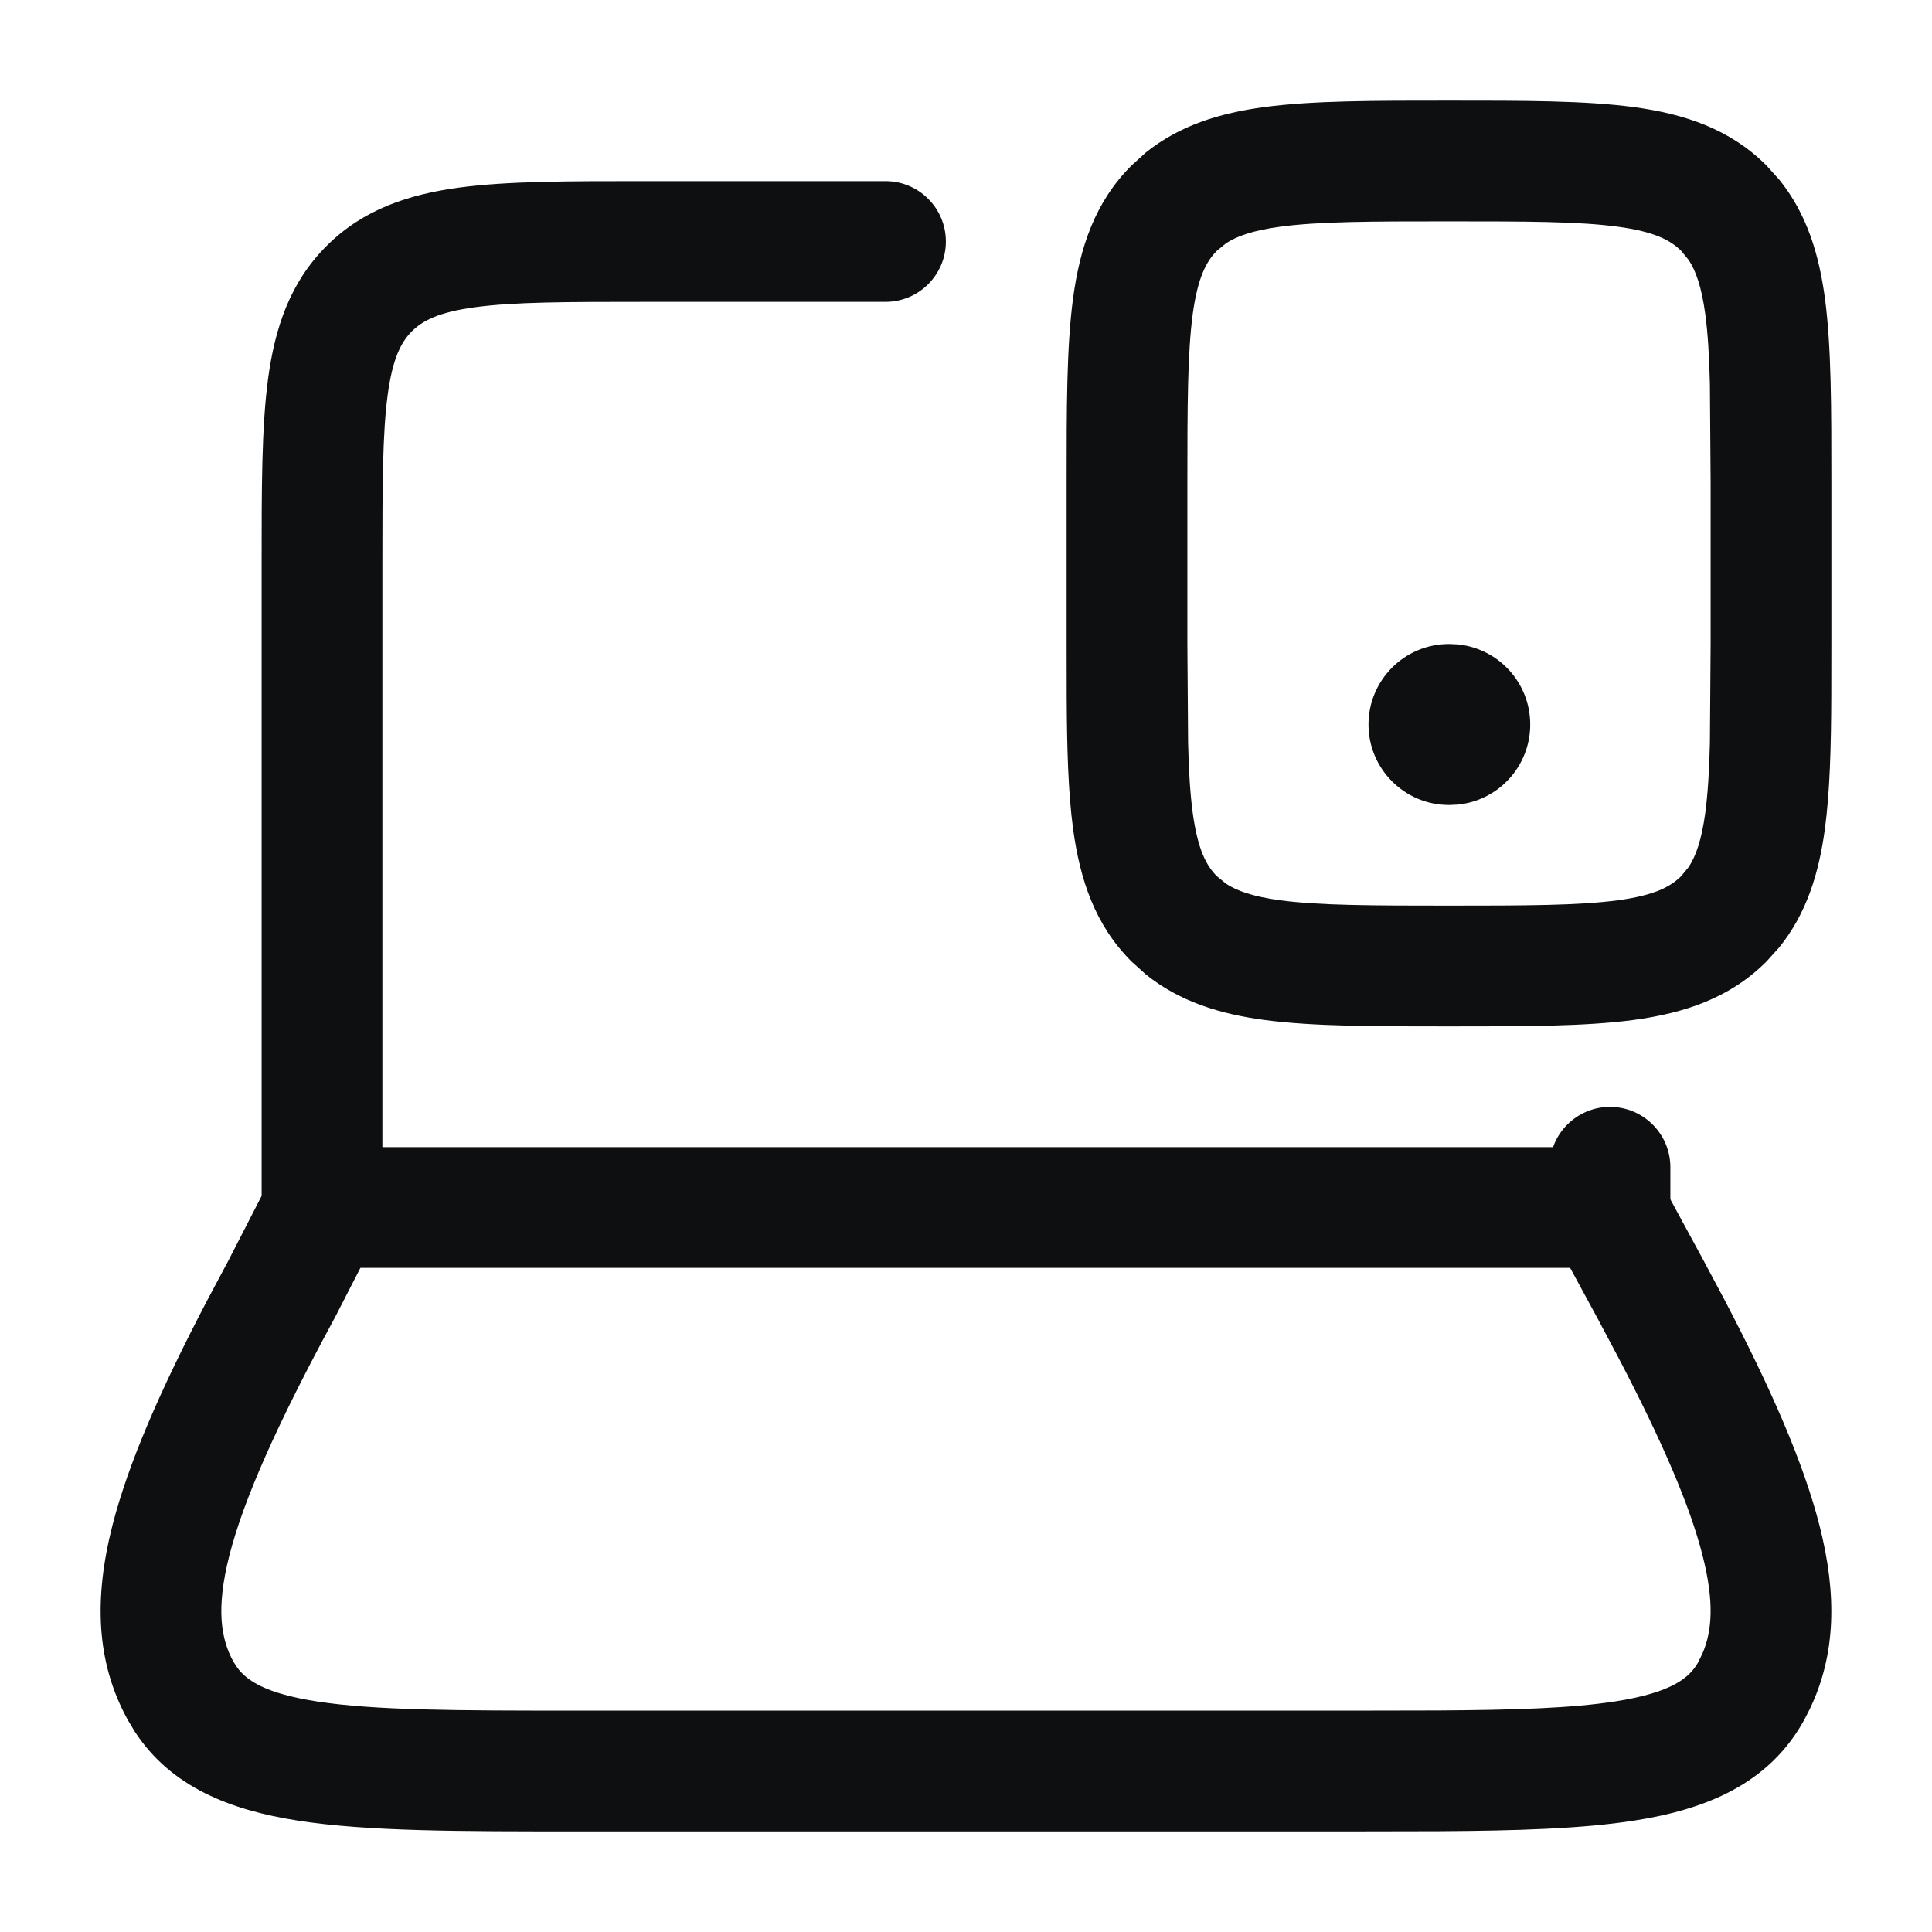
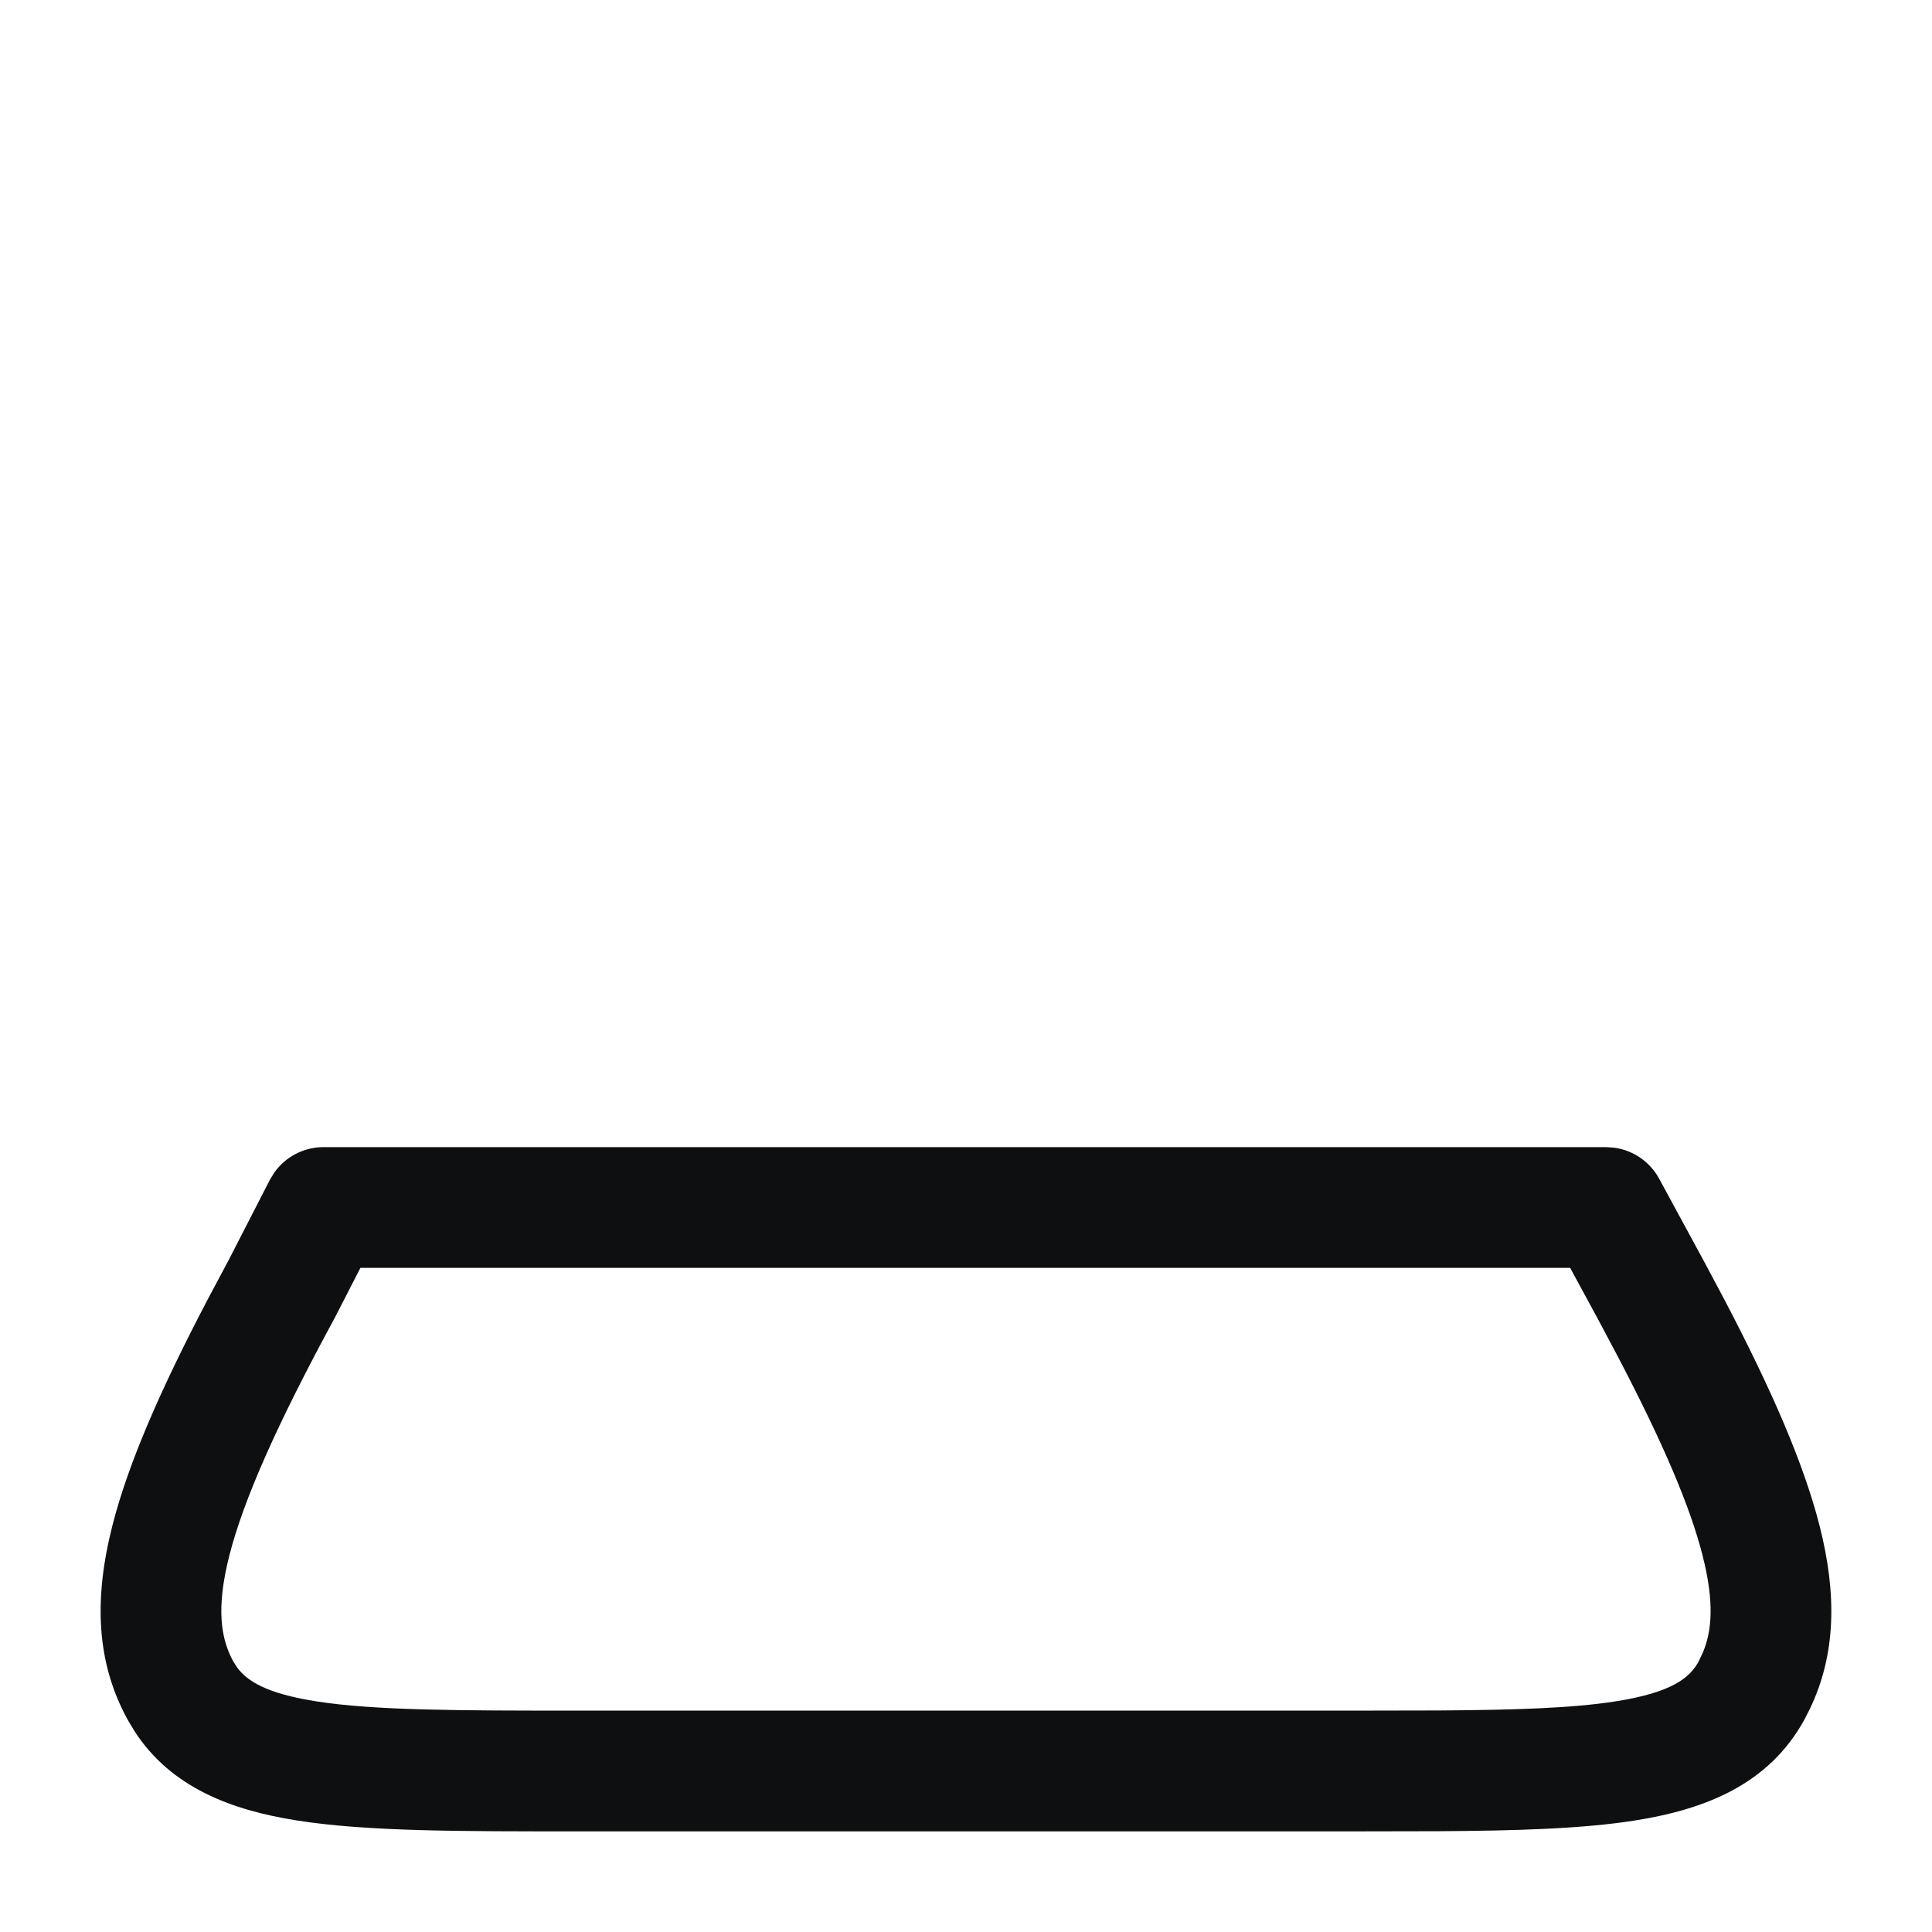
<svg xmlns="http://www.w3.org/2000/svg" width="24" height="24" viewBox="0 0 24 24" fill="none">
-   <path d="M3.25 15V7C3.25 6.078 3.249 5.311 3.33 4.705C3.415 4.077 3.6 3.511 4.056 3.056C4.511 2.6 5.077 2.415 5.705 2.33C6.311 2.249 7.078 2.25 8 2.25H11C11.414 2.25 11.75 2.586 11.75 3C11.75 3.414 11.414 3.75 11 3.75H8C7.036 3.75 6.388 3.751 5.905 3.816C5.444 3.878 5.247 3.986 5.116 4.116C4.986 4.247 4.878 4.444 4.816 4.905C4.751 5.388 4.75 6.036 4.75 7V15C4.75 15.414 4.414 15.75 4 15.75C3.586 15.75 3.25 15.414 3.25 15ZM19.25 15V14.5C19.25 14.086 19.586 13.75 20 13.75C20.414 13.75 20.75 14.086 20.75 14.5V15C20.75 15.414 20.414 15.75 20 15.75C19.586 15.75 19.25 15.414 19.25 15Z" fill="#0D0F11" />
-   <path d="M21.241 4.772C21.233 4.43 21.216 4.147 21.184 3.905C21.137 3.559 21.065 3.362 20.977 3.229L20.884 3.116C20.753 2.986 20.556 2.878 20.095 2.816C19.612 2.751 18.964 2.75 18 2.75C17.036 2.75 16.388 2.751 15.905 2.816C15.559 2.863 15.362 2.935 15.229 3.023L15.116 3.116C14.986 3.247 14.879 3.444 14.816 3.905C14.752 4.388 14.75 5.036 14.75 6V8L14.759 9.228C14.767 9.57 14.784 9.853 14.816 10.095C14.879 10.556 14.986 10.754 15.116 10.884L15.229 10.977C15.362 11.065 15.559 11.137 15.905 11.184C16.388 11.248 17.036 11.25 18 11.25C18.964 11.25 19.612 11.248 20.095 11.184C20.556 11.122 20.753 11.014 20.884 10.884L20.977 10.771C21.065 10.638 21.137 10.441 21.184 10.095C21.216 9.853 21.233 9.57 21.241 9.228L21.25 8V6L21.241 4.772ZM22.75 8L22.749 8.662C22.746 9.295 22.731 9.84 22.67 10.295C22.596 10.844 22.444 11.346 22.102 11.769L21.944 11.944C21.489 12.4 20.922 12.585 20.295 12.67C19.689 12.751 18.922 12.75 18 12.75C17.078 12.75 16.311 12.751 15.705 12.67C15.156 12.596 14.654 12.444 14.231 12.102L14.056 11.944C13.6 11.489 13.415 10.922 13.33 10.295C13.269 9.84 13.254 9.295 13.251 8.662L13.25 8V6C13.25 5.078 13.249 4.311 13.33 3.705C13.415 3.077 13.6 2.511 14.056 2.056L14.231 1.897C14.654 1.556 15.156 1.404 15.705 1.33C16.311 1.249 17.078 1.25 18 1.25C18.922 1.25 19.689 1.249 20.295 1.33C20.922 1.415 21.489 1.6 21.944 2.056L22.102 2.231C22.444 2.654 22.596 3.156 22.67 3.705C22.751 4.311 22.75 5.078 22.75 6V8Z" fill="#0D0F11" />
-   <path d="M18.009 8L18.111 8.005C18.616 8.056 19.009 8.482 19.009 9C19.009 9.518 18.616 9.944 18.111 9.995L18.009 10H18C17.448 10 17 9.552 17 9C17 8.448 17.448 8 18 8H18.009Z" fill="#0D0F11" />
  <path d="M19.952 14.25L20.053 14.257C20.288 14.289 20.496 14.431 20.611 14.643L21.162 15.658L21.423 16.148C22.006 17.261 22.404 18.174 22.602 18.948C22.82 19.8 22.809 20.55 22.482 21.23L22.413 21.365C21.972 22.166 21.185 22.478 20.302 22.616C19.651 22.718 18.835 22.742 17.865 22.748L16.845 22.75H7.154C5.727 22.75 4.565 22.752 3.698 22.616C2.87 22.487 2.126 22.204 1.674 21.51L1.587 21.365C1.193 20.649 1.165 19.857 1.397 18.948C1.595 18.174 1.994 17.261 2.577 16.148L2.838 15.658L3.352 14.657L3.406 14.568C3.545 14.37 3.773 14.25 4.019 14.25H19.952ZM4.165 16.358C4.162 16.363 4.16 16.368 4.157 16.373C3.44 17.695 3.028 18.625 2.85 19.319C2.679 19.99 2.746 20.363 2.9 20.643L2.947 20.715C3.07 20.883 3.311 21.038 3.93 21.135C4.654 21.248 5.674 21.25 7.154 21.25H16.845L17.872 21.248C18.817 21.242 19.526 21.22 20.069 21.135C20.777 21.024 20.992 20.838 21.099 20.643L21.152 20.532C21.266 20.264 21.299 19.906 21.149 19.319C20.994 18.711 20.659 17.924 20.097 16.851L19.843 16.373L19.505 15.75H4.477L4.165 16.358Z" fill="#0D0F11" />
</svg>